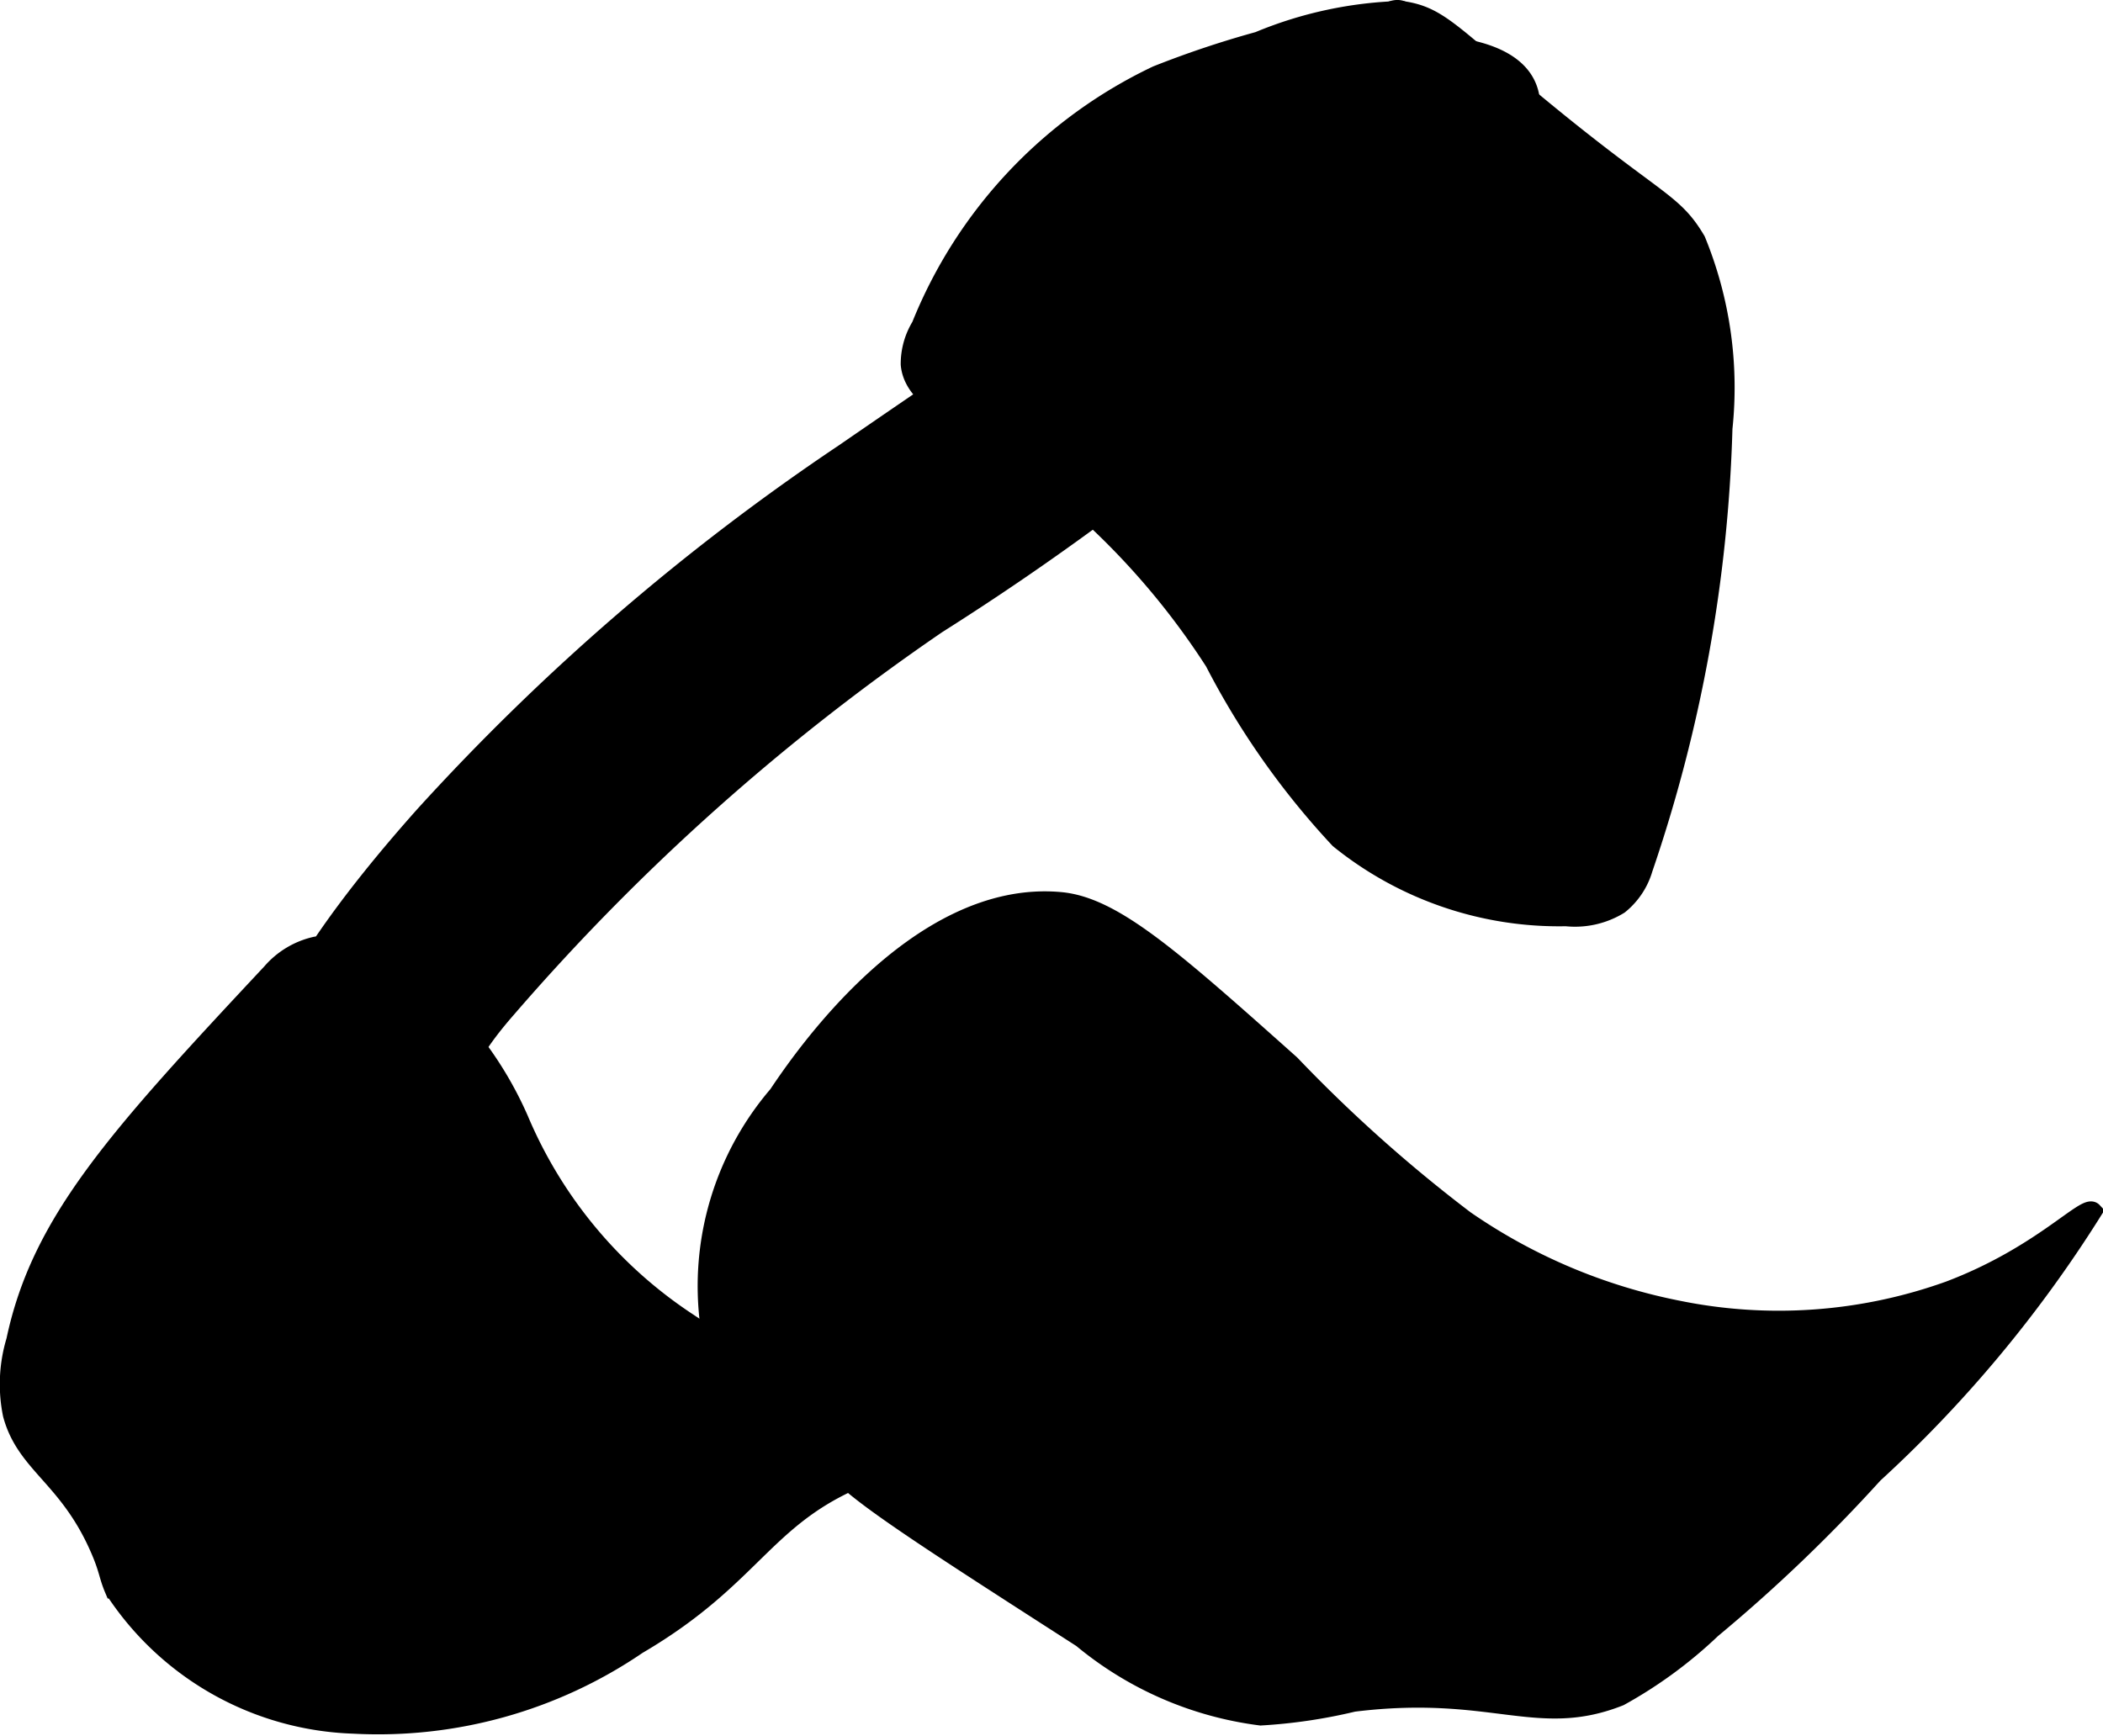
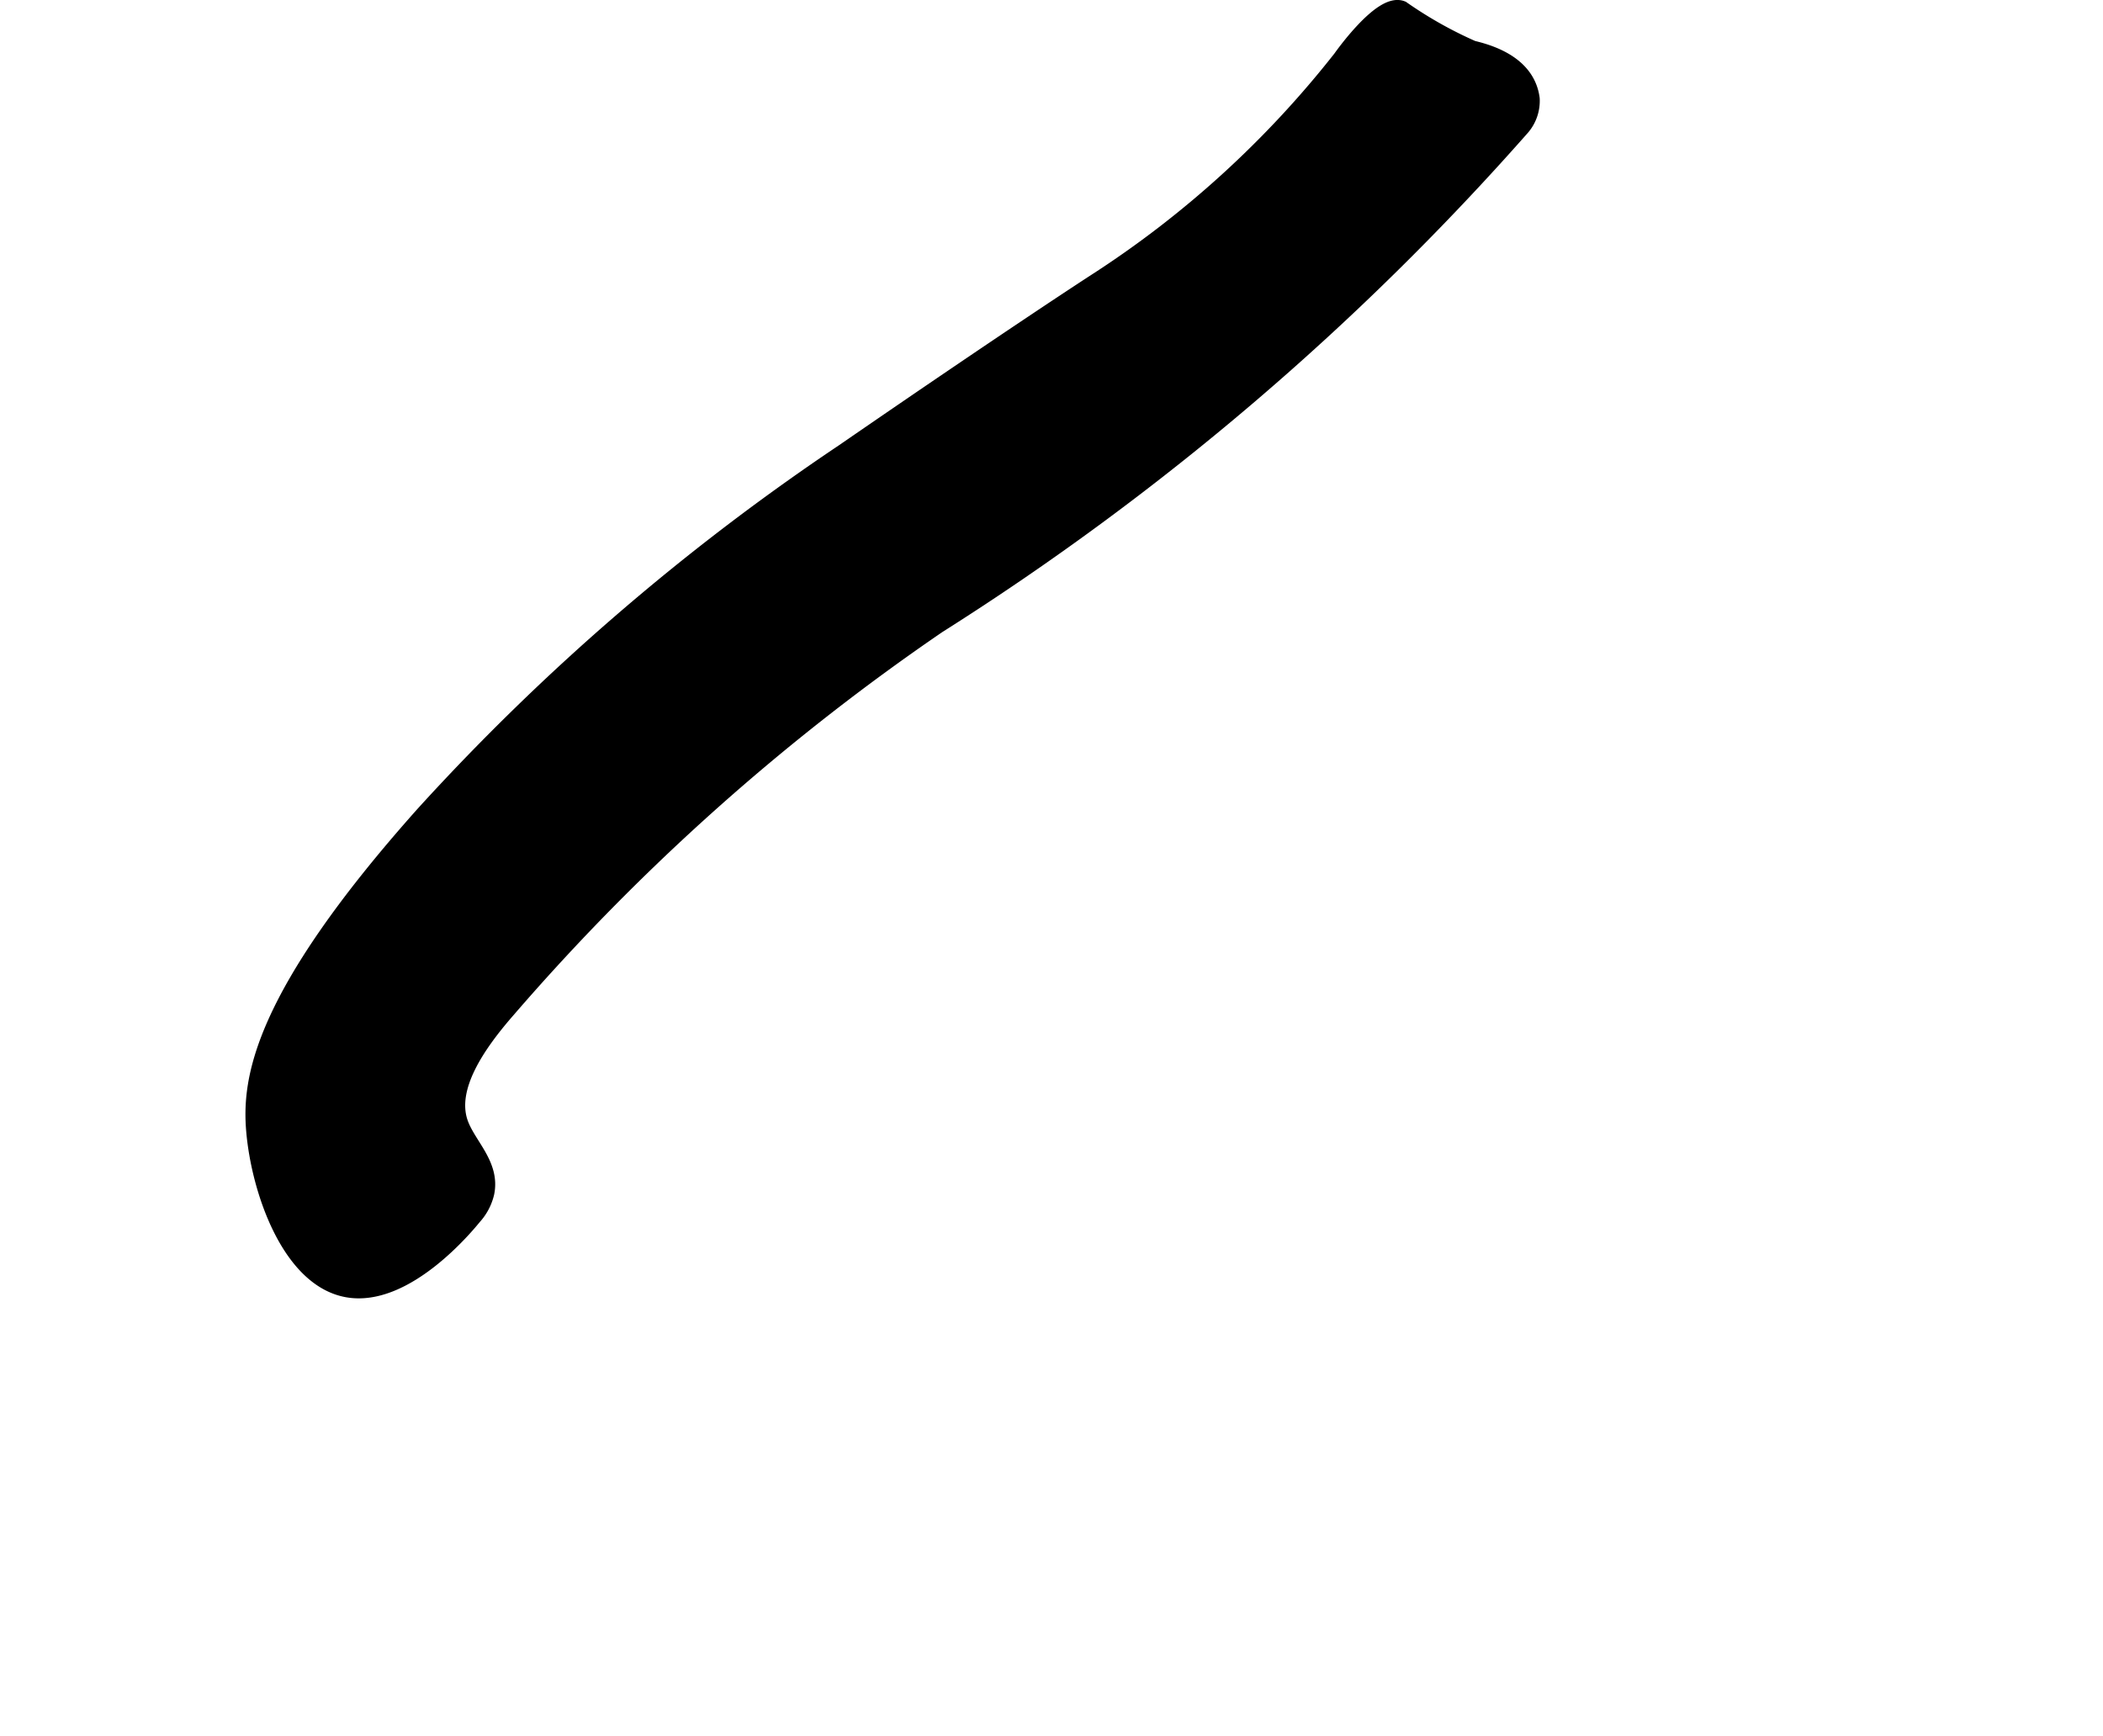
<svg xmlns="http://www.w3.org/2000/svg" version="1.1" width="6.163mm" height="5.087mm" viewBox="0 0 17.469 14.419">
  <defs>
    <style type="text/css">
      .a {
        stroke: #000;
        stroke-miterlimit: 10;
        stroke-width: 0.15px;
      }
    </style>
  </defs>
-   <path class="a" d="M7.646,2.708a.603.603,0,0,0-.089.319c.019.212.232.343.416.451a6.263,6.263,0,0,1,2.111,2.022,6.572,6.572,0,0,0,1.038,1.474,2.91,2.91,0,0,0,1.887.646.705.705,0,0,0,.443-.1.607.607,0,0,0,.202-.303A12.364,12.364,0,0,0,14.316,3.559a3.221,3.221,0,0,0-.223-1.562c-.2-.339-.333-.305-1.379-1.174-.669-.556-.769-.698-1.072-.74a3.318,3.318,0,0,0-1.189.255,8.138,8.138,0,0,0-.845.283A3.931,3.931,0,0,0,7.646,2.708Z" />
  <path class="a" d="M3.523,6.771C2.158,8.303,2.085,8.983,2.12,9.394c.042.492.293,1.223.765,1.309.482.088.991-.535,1.044-.6a.438.438,0,0,0,.102-.193c.049-.233-.155-.393-.219-.583-.099-.295.141-.65.401-.947A18.564,18.564,0,0,1,7.787,5.188a22.46,22.46,0,0,0,4.85-4.136A.331.331,0,0,0,12.715.822C12.697.68,12.601.499,12.23.412a3.451,3.451,0,0,1-.588-.331C11.479.016,11.152.479,11.145.489A8.34,8.34,0,0,1,9.099,2.351c-0.0 0-.677.438-2.089,1.411A19.044,19.044,0,0,0,3.523,6.771Z" />
-   <path class="a" d="M.127,11.137a1.253,1.253,0,0,0-.028.615c.112.414.458.516.717,1.096.085.19.075.232.128.357a2.477,2.477,0,0,0,1.991,1.123,3.827,3.827,0,0,0,2.363-.66c.997-.584,1.051-1.1,1.952-1.433.151-.056.535-.184.553-.399.011-.137-.13-.275-.246-.342a.704.704,0,0,0-.447-.069,2.559,2.559,0,0,1-1.392-.441A3.762,3.762,0,0,1,4.315,9.299a3.053,3.053,0,0,0-.642-.937A2.163,2.163,0,0,0,3.138,7.999a.821.821,0,0,0-.515-.143.686.686,0,0,0-.371.222C.979,9.44.337,10.142.127,11.137Z" />
-   <path class="a" d="M6.459,9.094a2.443,2.443,0,0,0-.569,1.9c.11.43.467.731,1.181,1.334.268.227.82.583,1.914,1.286a2.897,2.897,0,0,0,1.487.646,4.385,4.385,0,0,0,.771-.114c1.154-.142,1.525.225,2.212-.048a3.7,3.7,0,0,0,.766-.562,13.161,13.161,0,0,0,1.345-1.288,10.589,10.589,0,0,0,1.821-2.185c-.063-.068-.432.366-1.197.655a4.187,4.187,0,0,1-2.25.162,4.705,4.705,0,0,1-1.769-.748A12.233,12.233,0,0,1,10.723,8.839c-.981-.875-1.472-1.313-1.915-1.353C7.61,7.377,6.638,8.828,6.459,9.094Z" />
</svg>